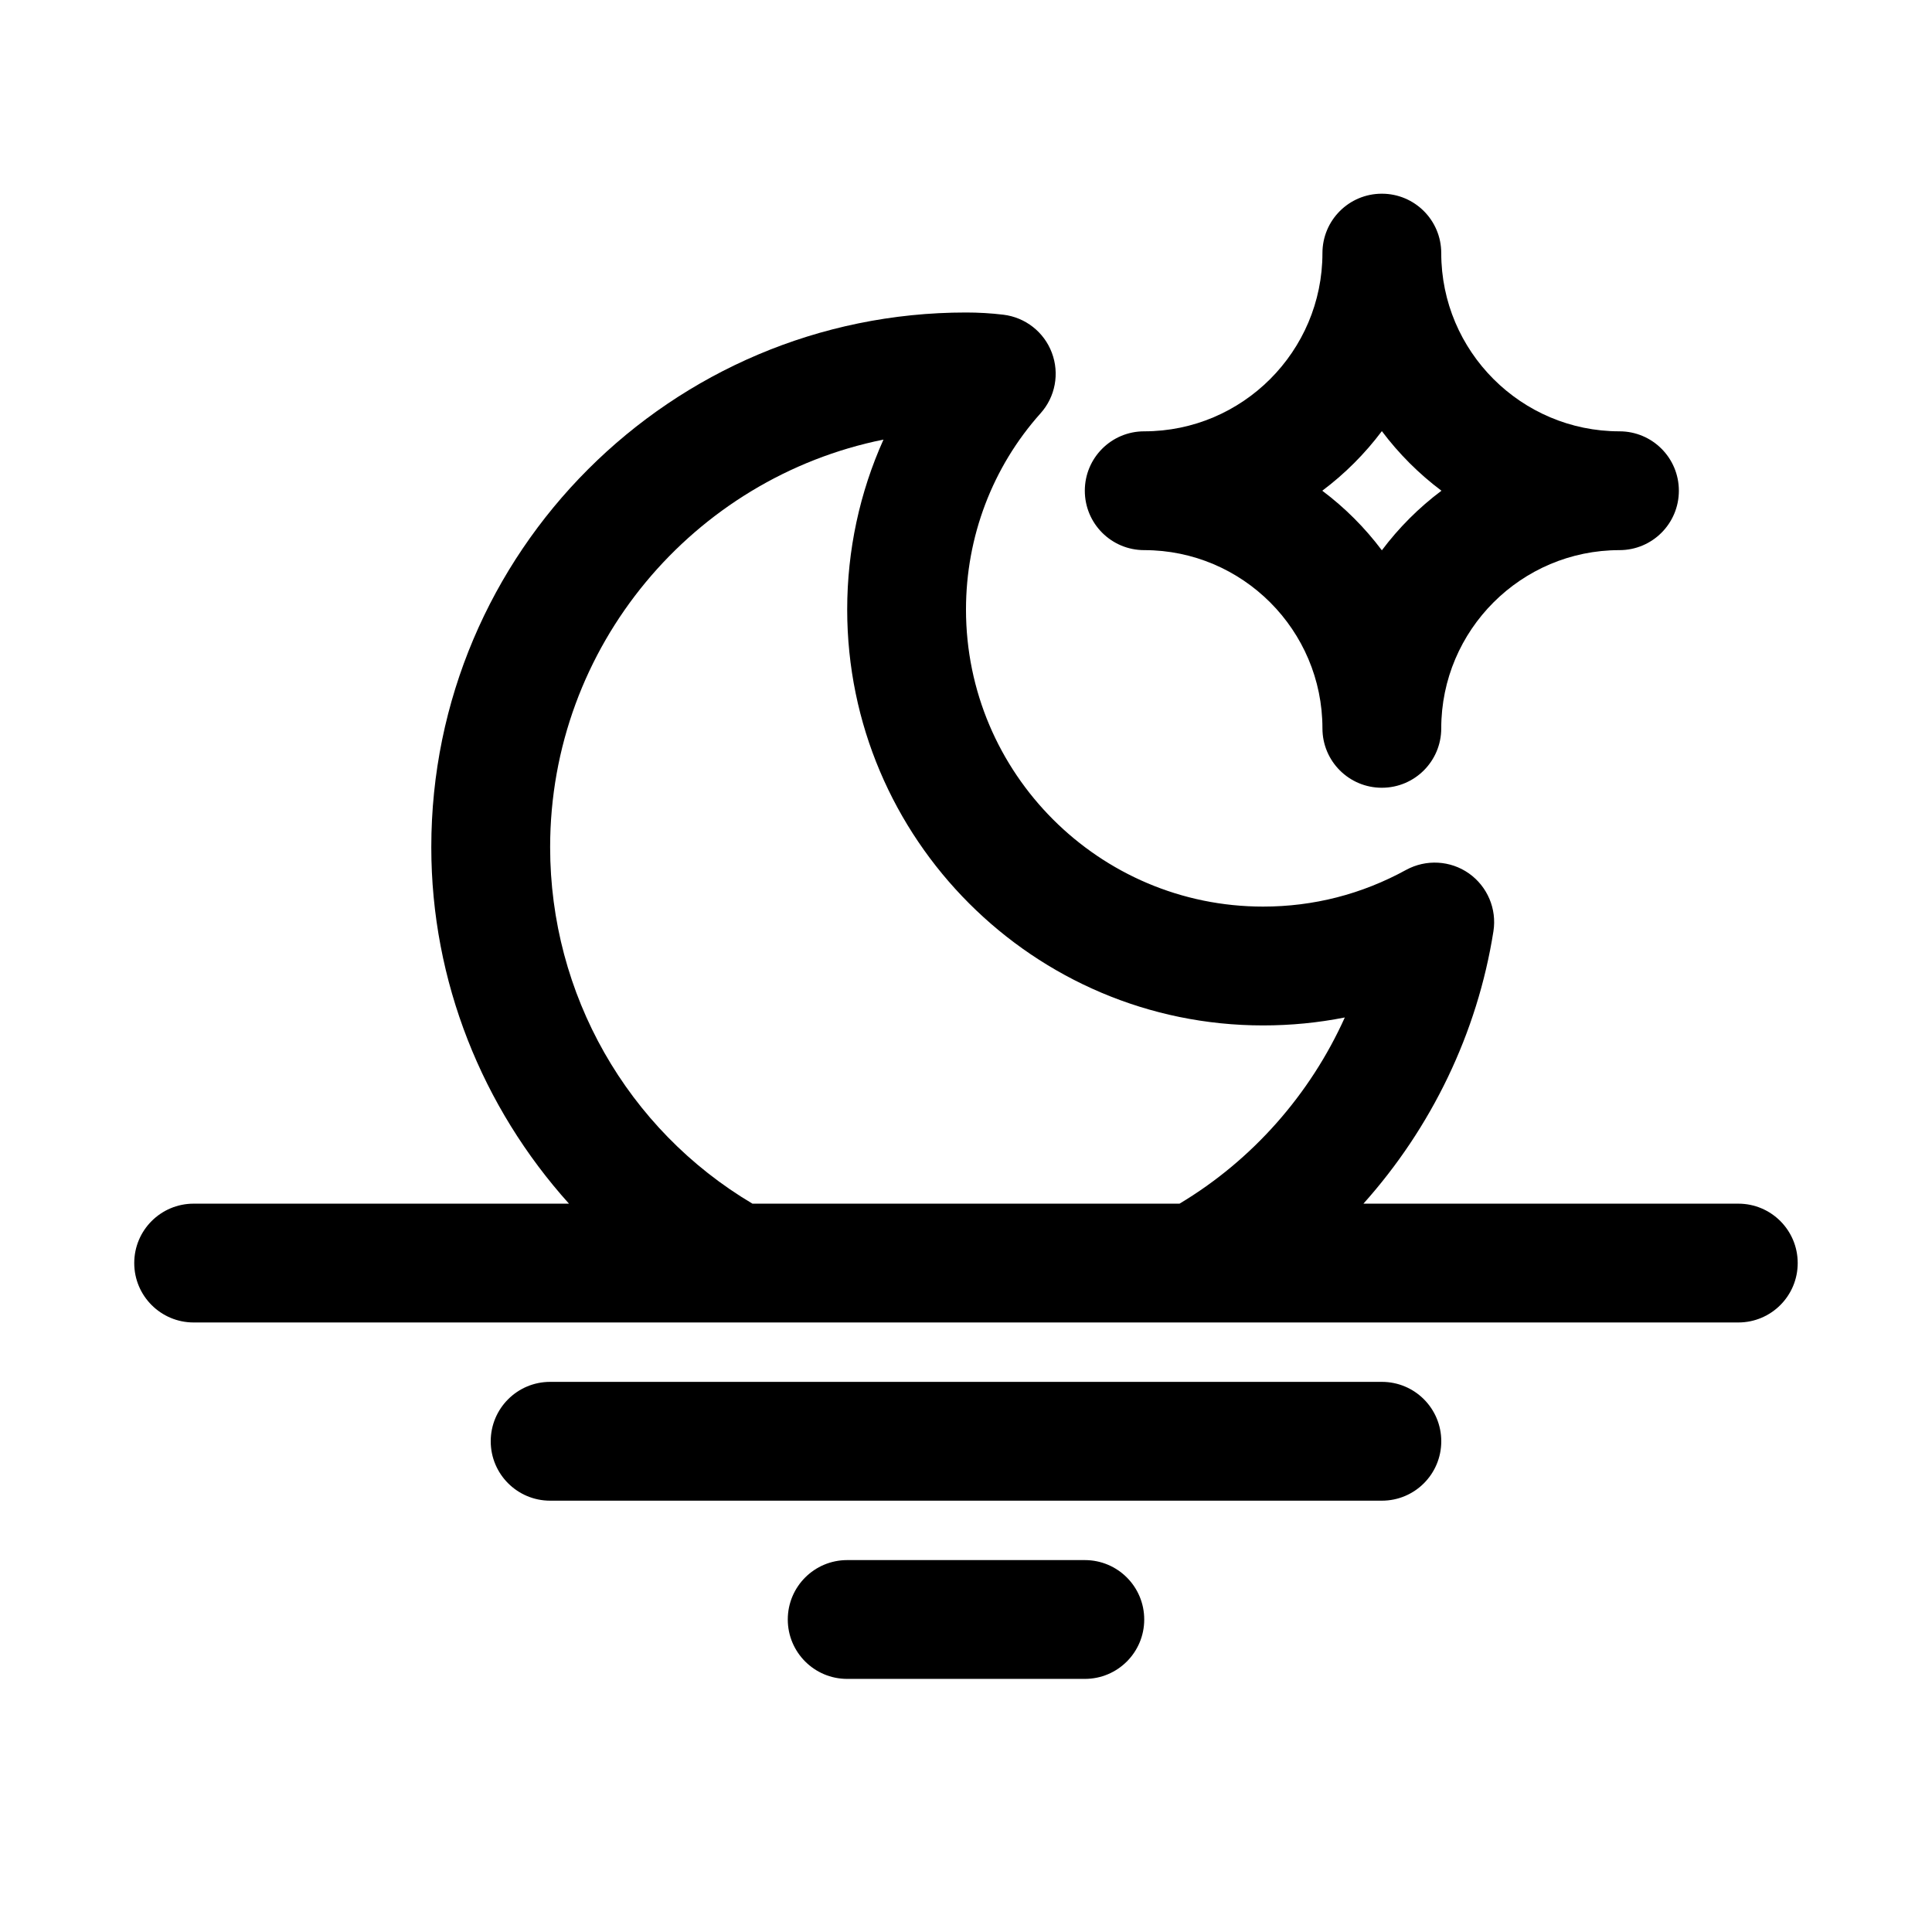
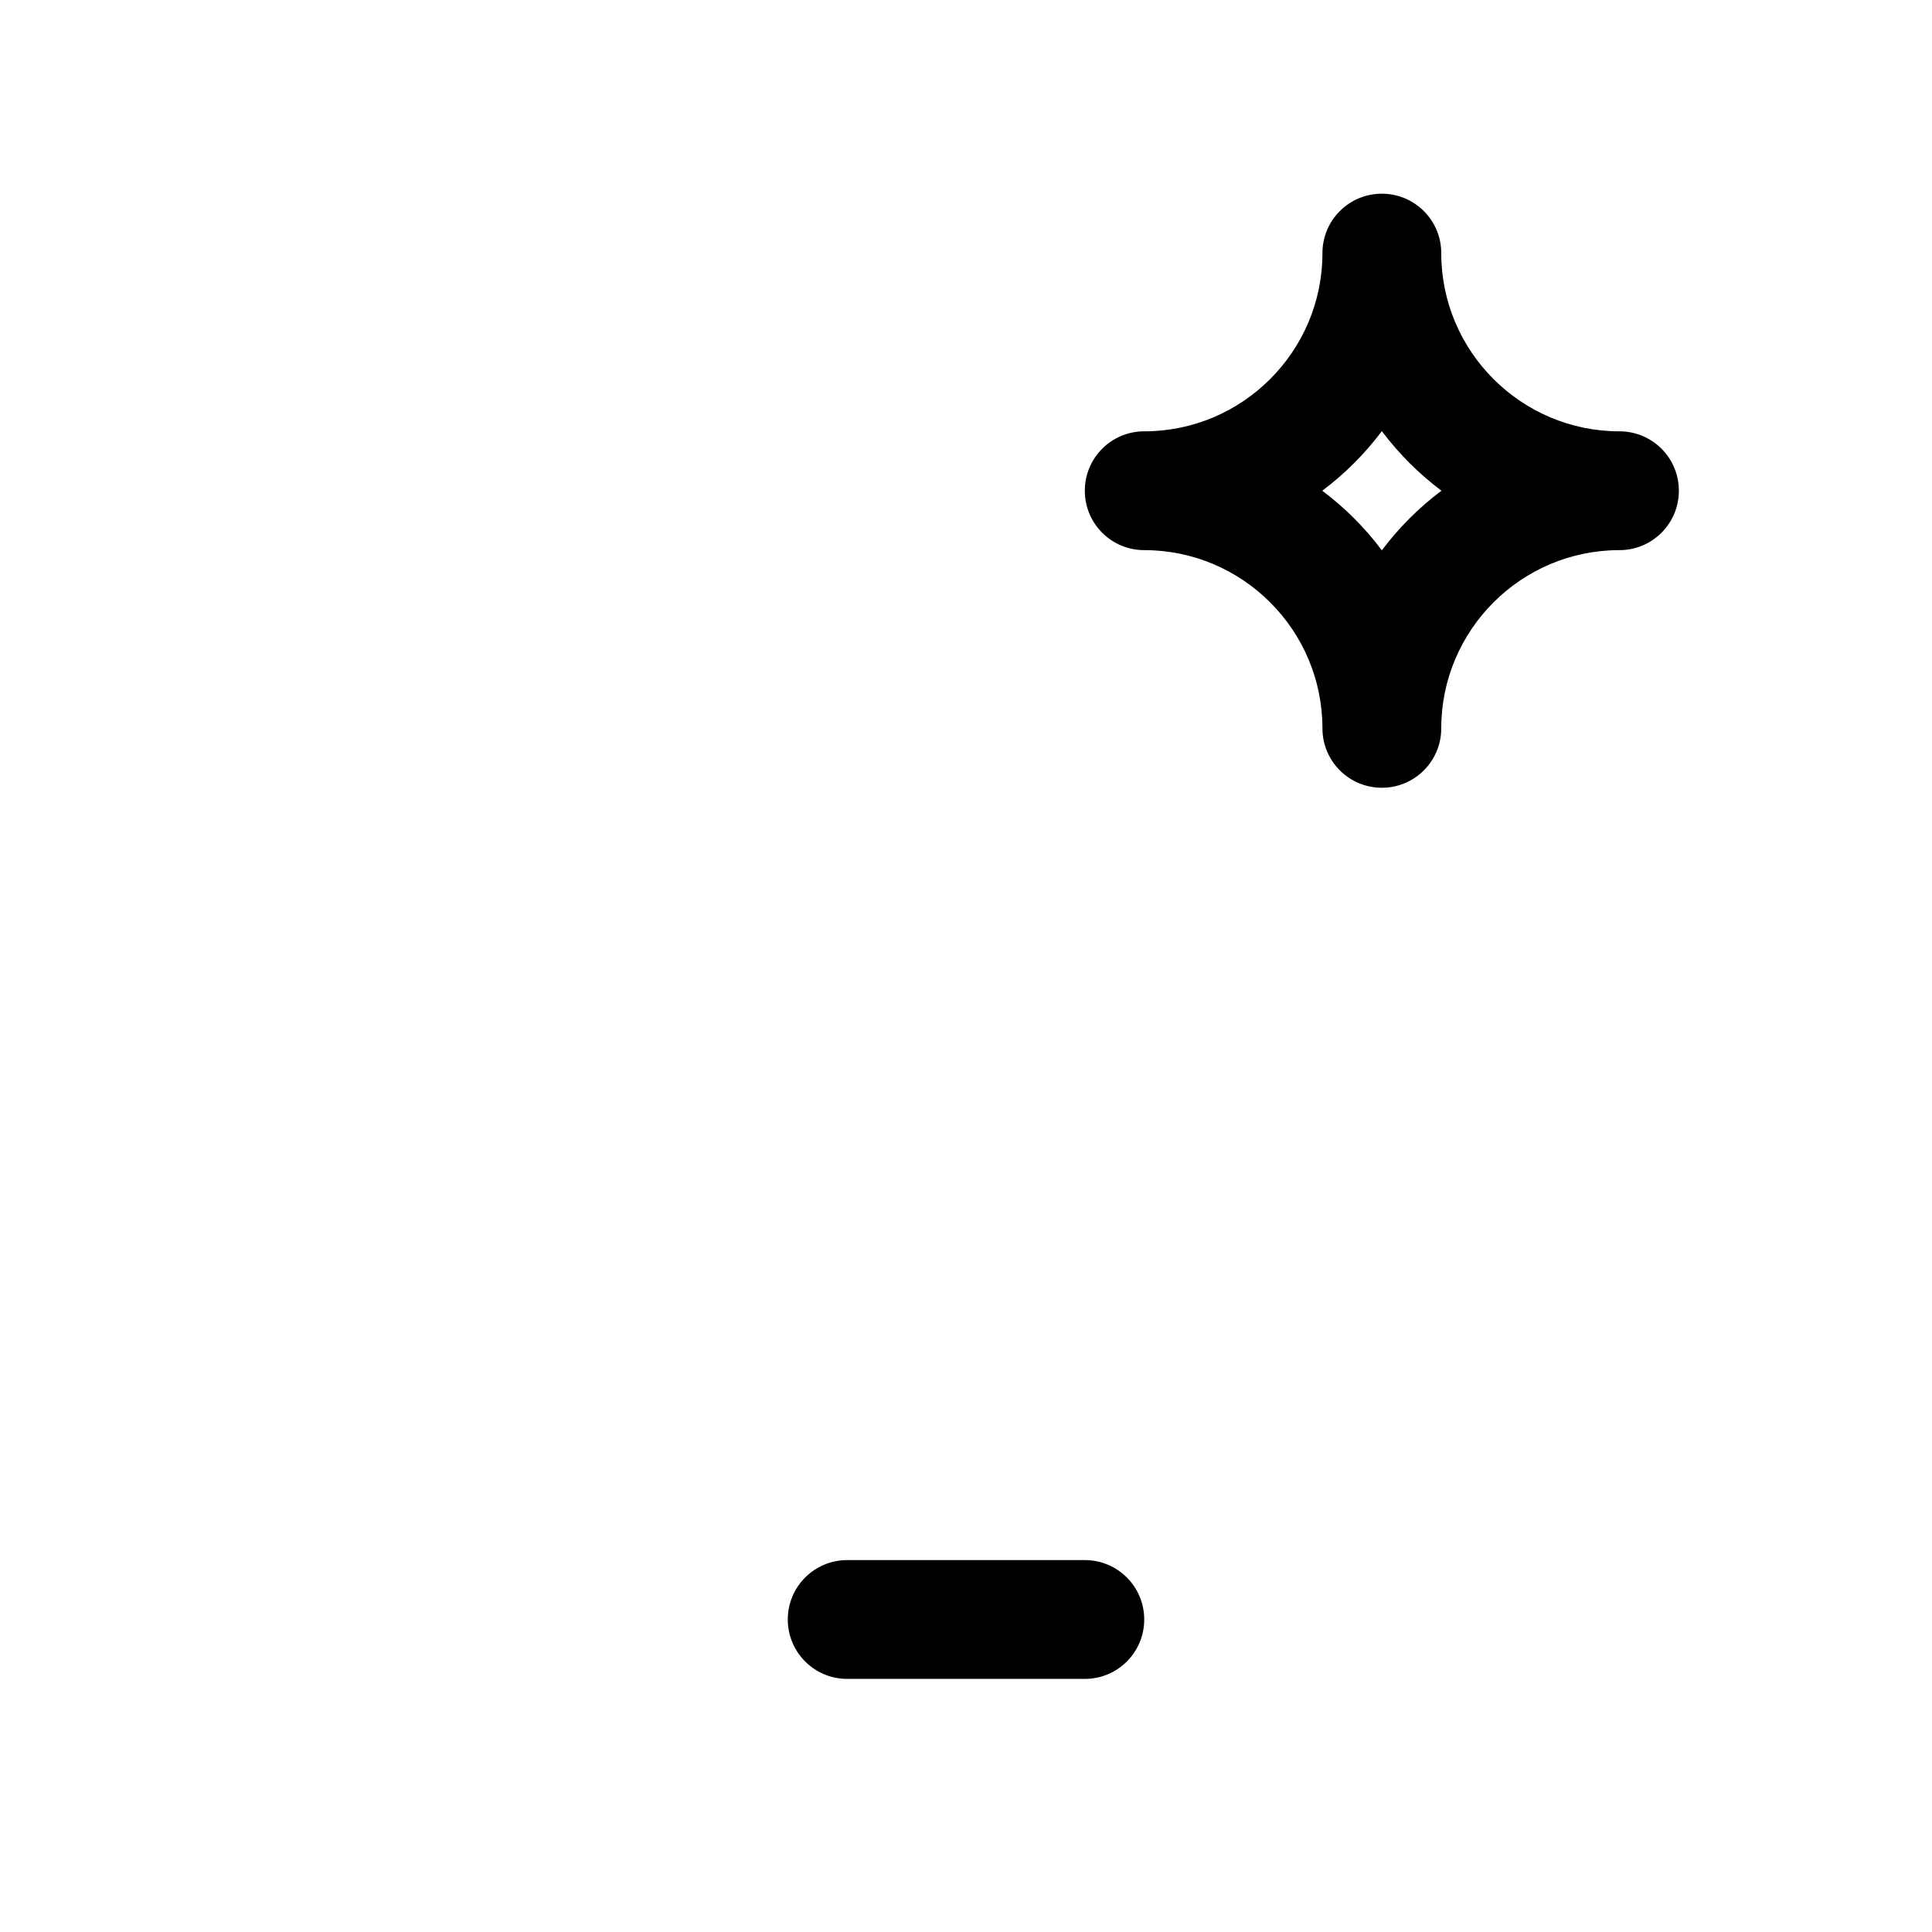
<svg xmlns="http://www.w3.org/2000/svg" fill="#000000" width="800px" height="800px" version="1.1" viewBox="144 144 512 512">
  <g>
-     <path d="m510.21 510.21h-220.42c-8.691 0-15.742 7.039-15.742 15.742 0 8.707 7.055 15.742 15.742 15.742h220.42c8.707 0 15.742-7.039 15.742-15.742s-7.035-15.742-15.742-15.742z" />
    <path d="m431.49 557.44h-62.977c-8.691 0-15.742 7.039-15.742 15.742 0 8.707 7.055 15.742 15.742 15.742h62.977c8.707 0 15.742-7.039 15.742-15.742 0-8.703-7.039-15.742-15.742-15.742z" />
    <path d="m447.23 289.79c26.039 0 47.23 21.191 47.23 47.23 0 8.707 7.039 15.742 15.742 15.742 8.707 0 15.742-7.039 15.742-15.742 0-26.039 21.191-47.23 47.23-47.23 8.707 0 15.742-7.039 15.742-15.742 0-8.707-7.039-15.742-15.742-15.742-26.039 0-47.23-21.191-47.23-47.23 0-8.707-7.039-15.742-15.742-15.742-8.707 0-15.742 7.039-15.742 15.742 0 26.039-21.191 47.23-47.23 47.23-8.707 0-15.742 7.039-15.742 15.742 0 8.707 7.035 15.742 15.742 15.742zm62.977-31.535c4.488 5.984 9.809 11.305 15.793 15.793-5.984 4.484-11.305 9.809-15.793 15.789-4.488-5.981-9.809-11.305-15.793-15.789 5.984-4.488 11.305-9.809 15.793-15.793z" />
-     <path d="m604.67 462.98h-99.344c17.98-20.09 30.195-45.168 34.449-72.188 0.93-5.934-1.605-11.871-6.504-15.336-4.914-3.449-11.352-3.793-16.625-0.93-11.777 6.457-24.531 9.73-37.93 9.73-43.406 0-78.719-35.312-78.719-78.719 0-19.301 7.023-37.77 19.758-52.004 3.922-4.359 5.07-10.562 2.992-16.059-2.062-5.481-7.008-9.367-12.848-10.074-3.293-0.395-6.598-0.586-9.902-0.586-78.121 0-141.7 63.559-141.7 141.7 0 35.566 13.508 68.91 36.48 94.465l-99.461 0.004c-8.691 0-15.742 7.039-15.742 15.742 0 8.707 7.055 15.742 15.742 15.742h409.35c8.707 0 15.742-7.039 15.742-15.742 0-8.707-7.035-15.742-15.742-15.742zm-148.09 0h-113.18c-33.172-19.684-53.609-55.516-53.609-94.465 0-53.293 38.023-97.863 88.34-108.02-6.297 13.996-9.617 29.328-9.617 45.043 0 60.758 49.453 110.21 110.21 110.21 7.367 0 14.594-0.707 21.664-2.109-9.164 20.34-24.449 37.77-43.801 49.344z" />
  </g>
</svg>